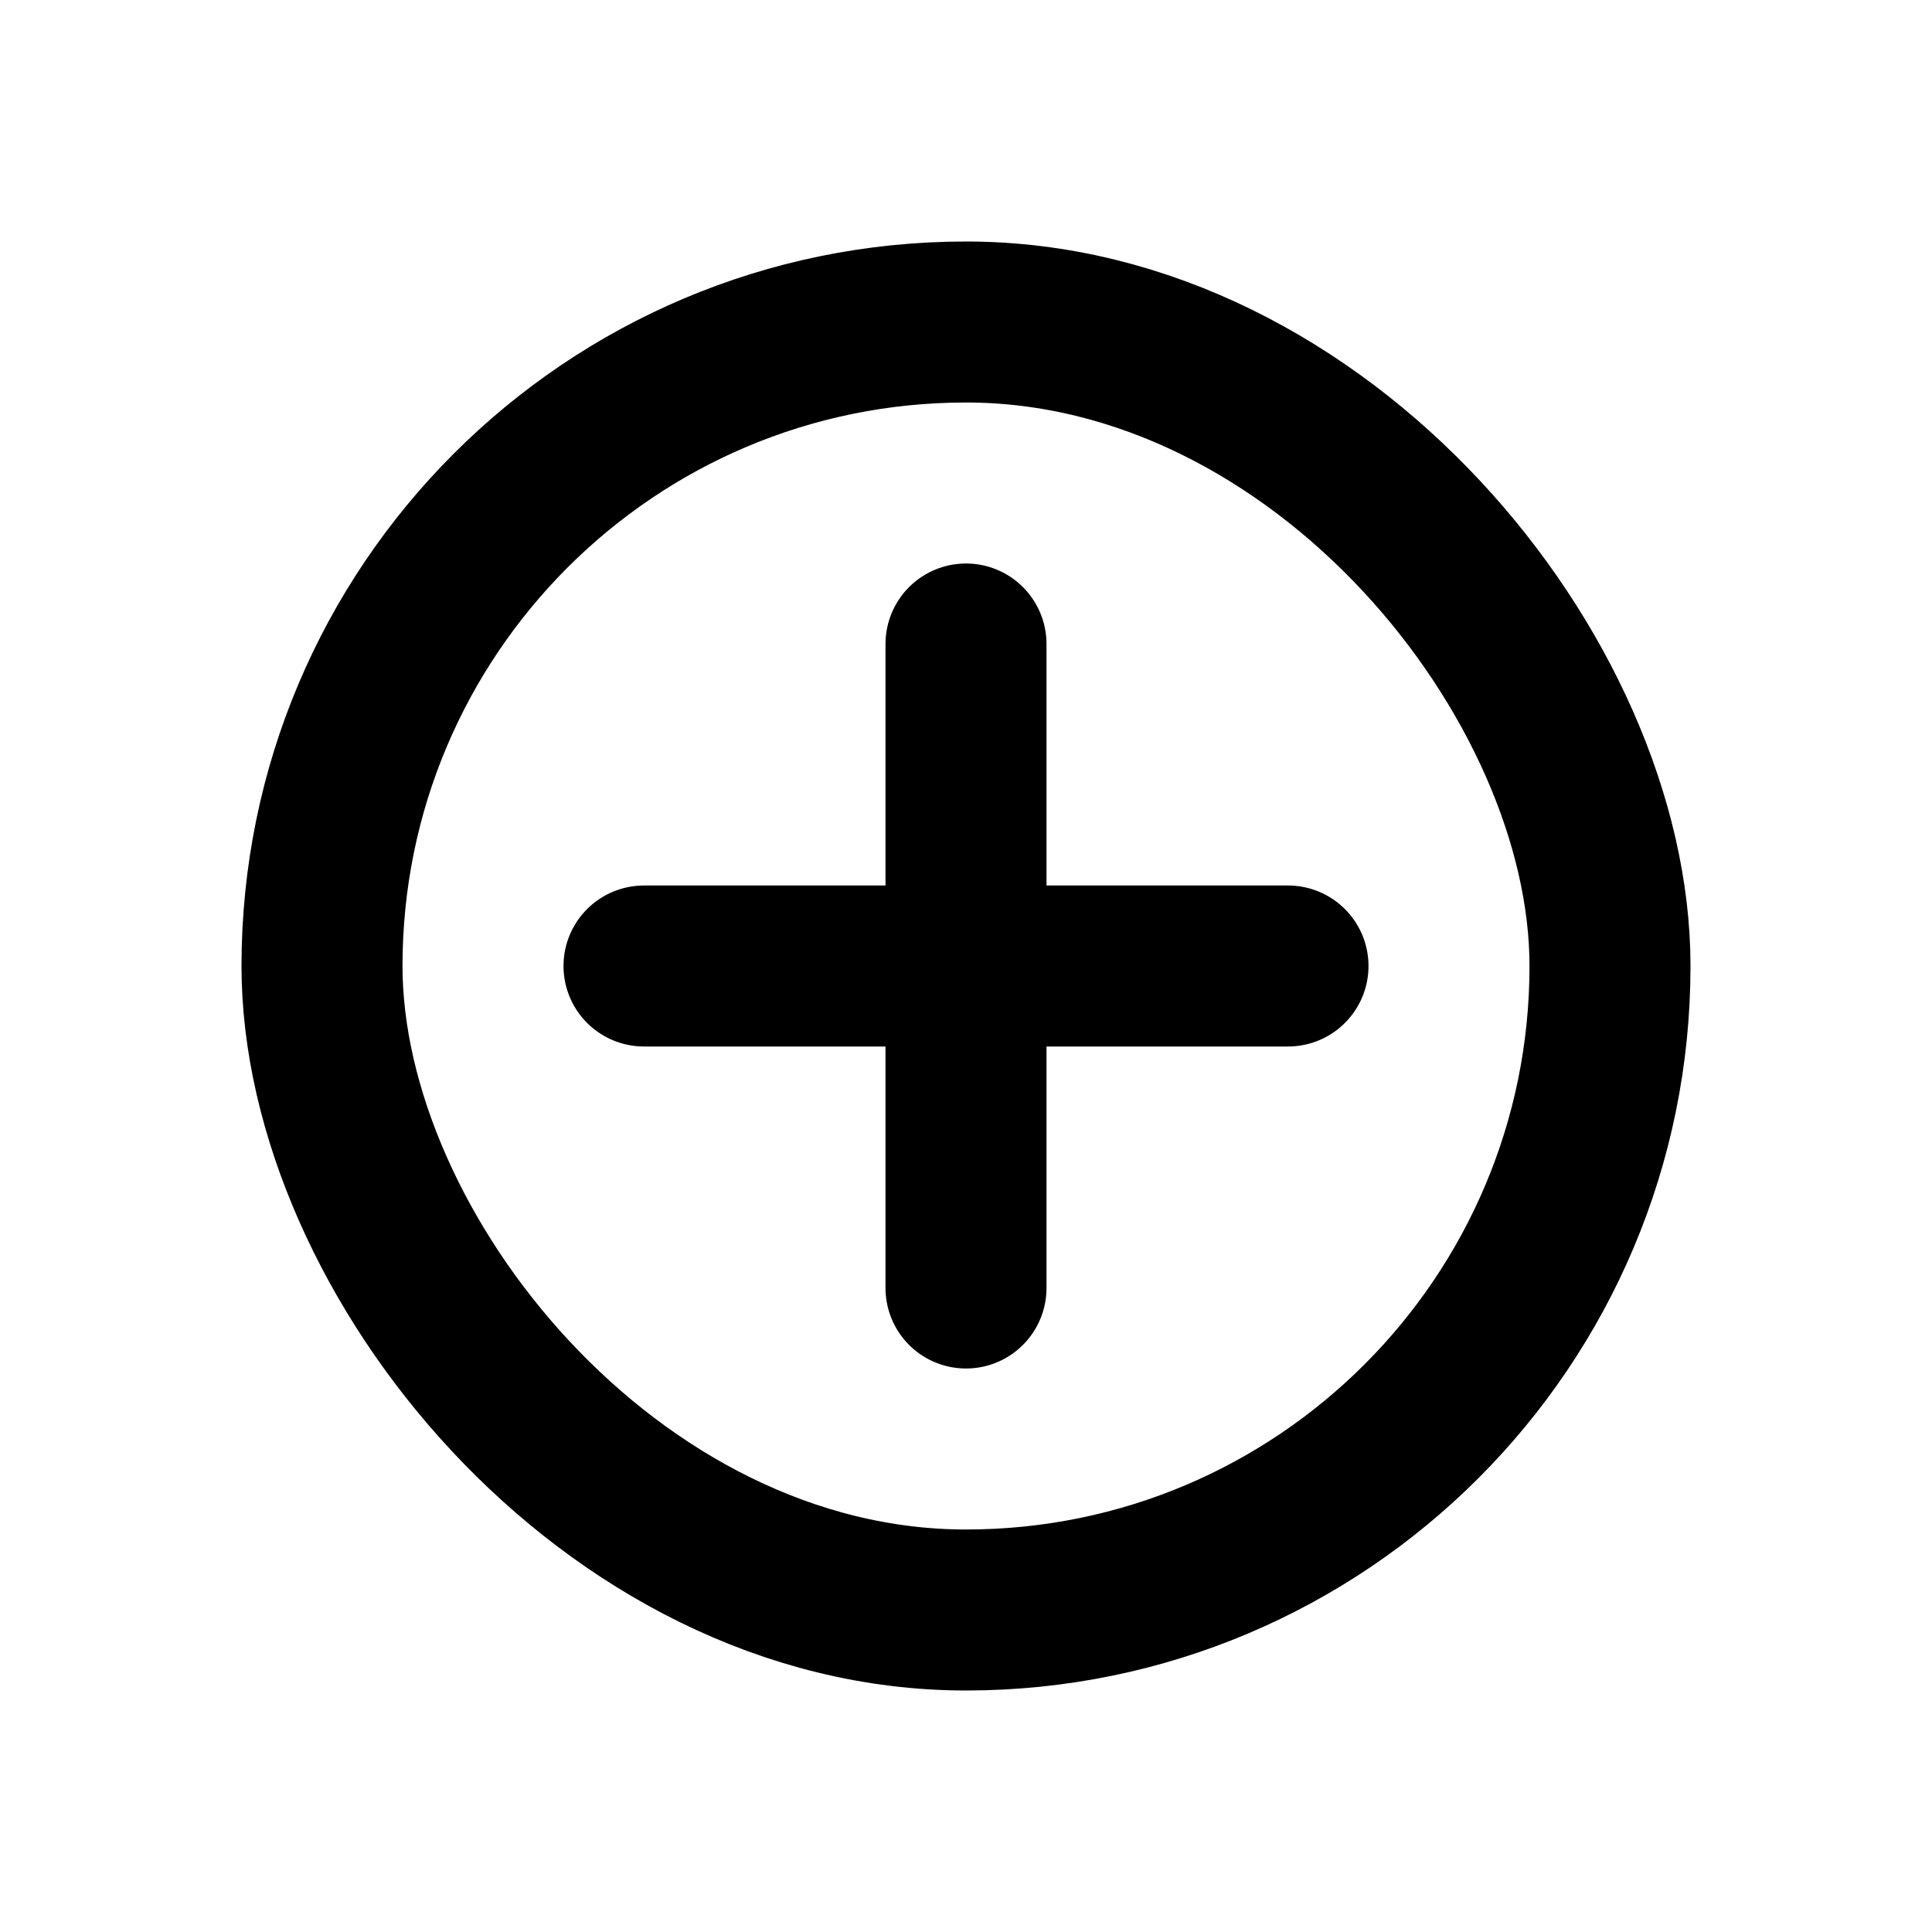
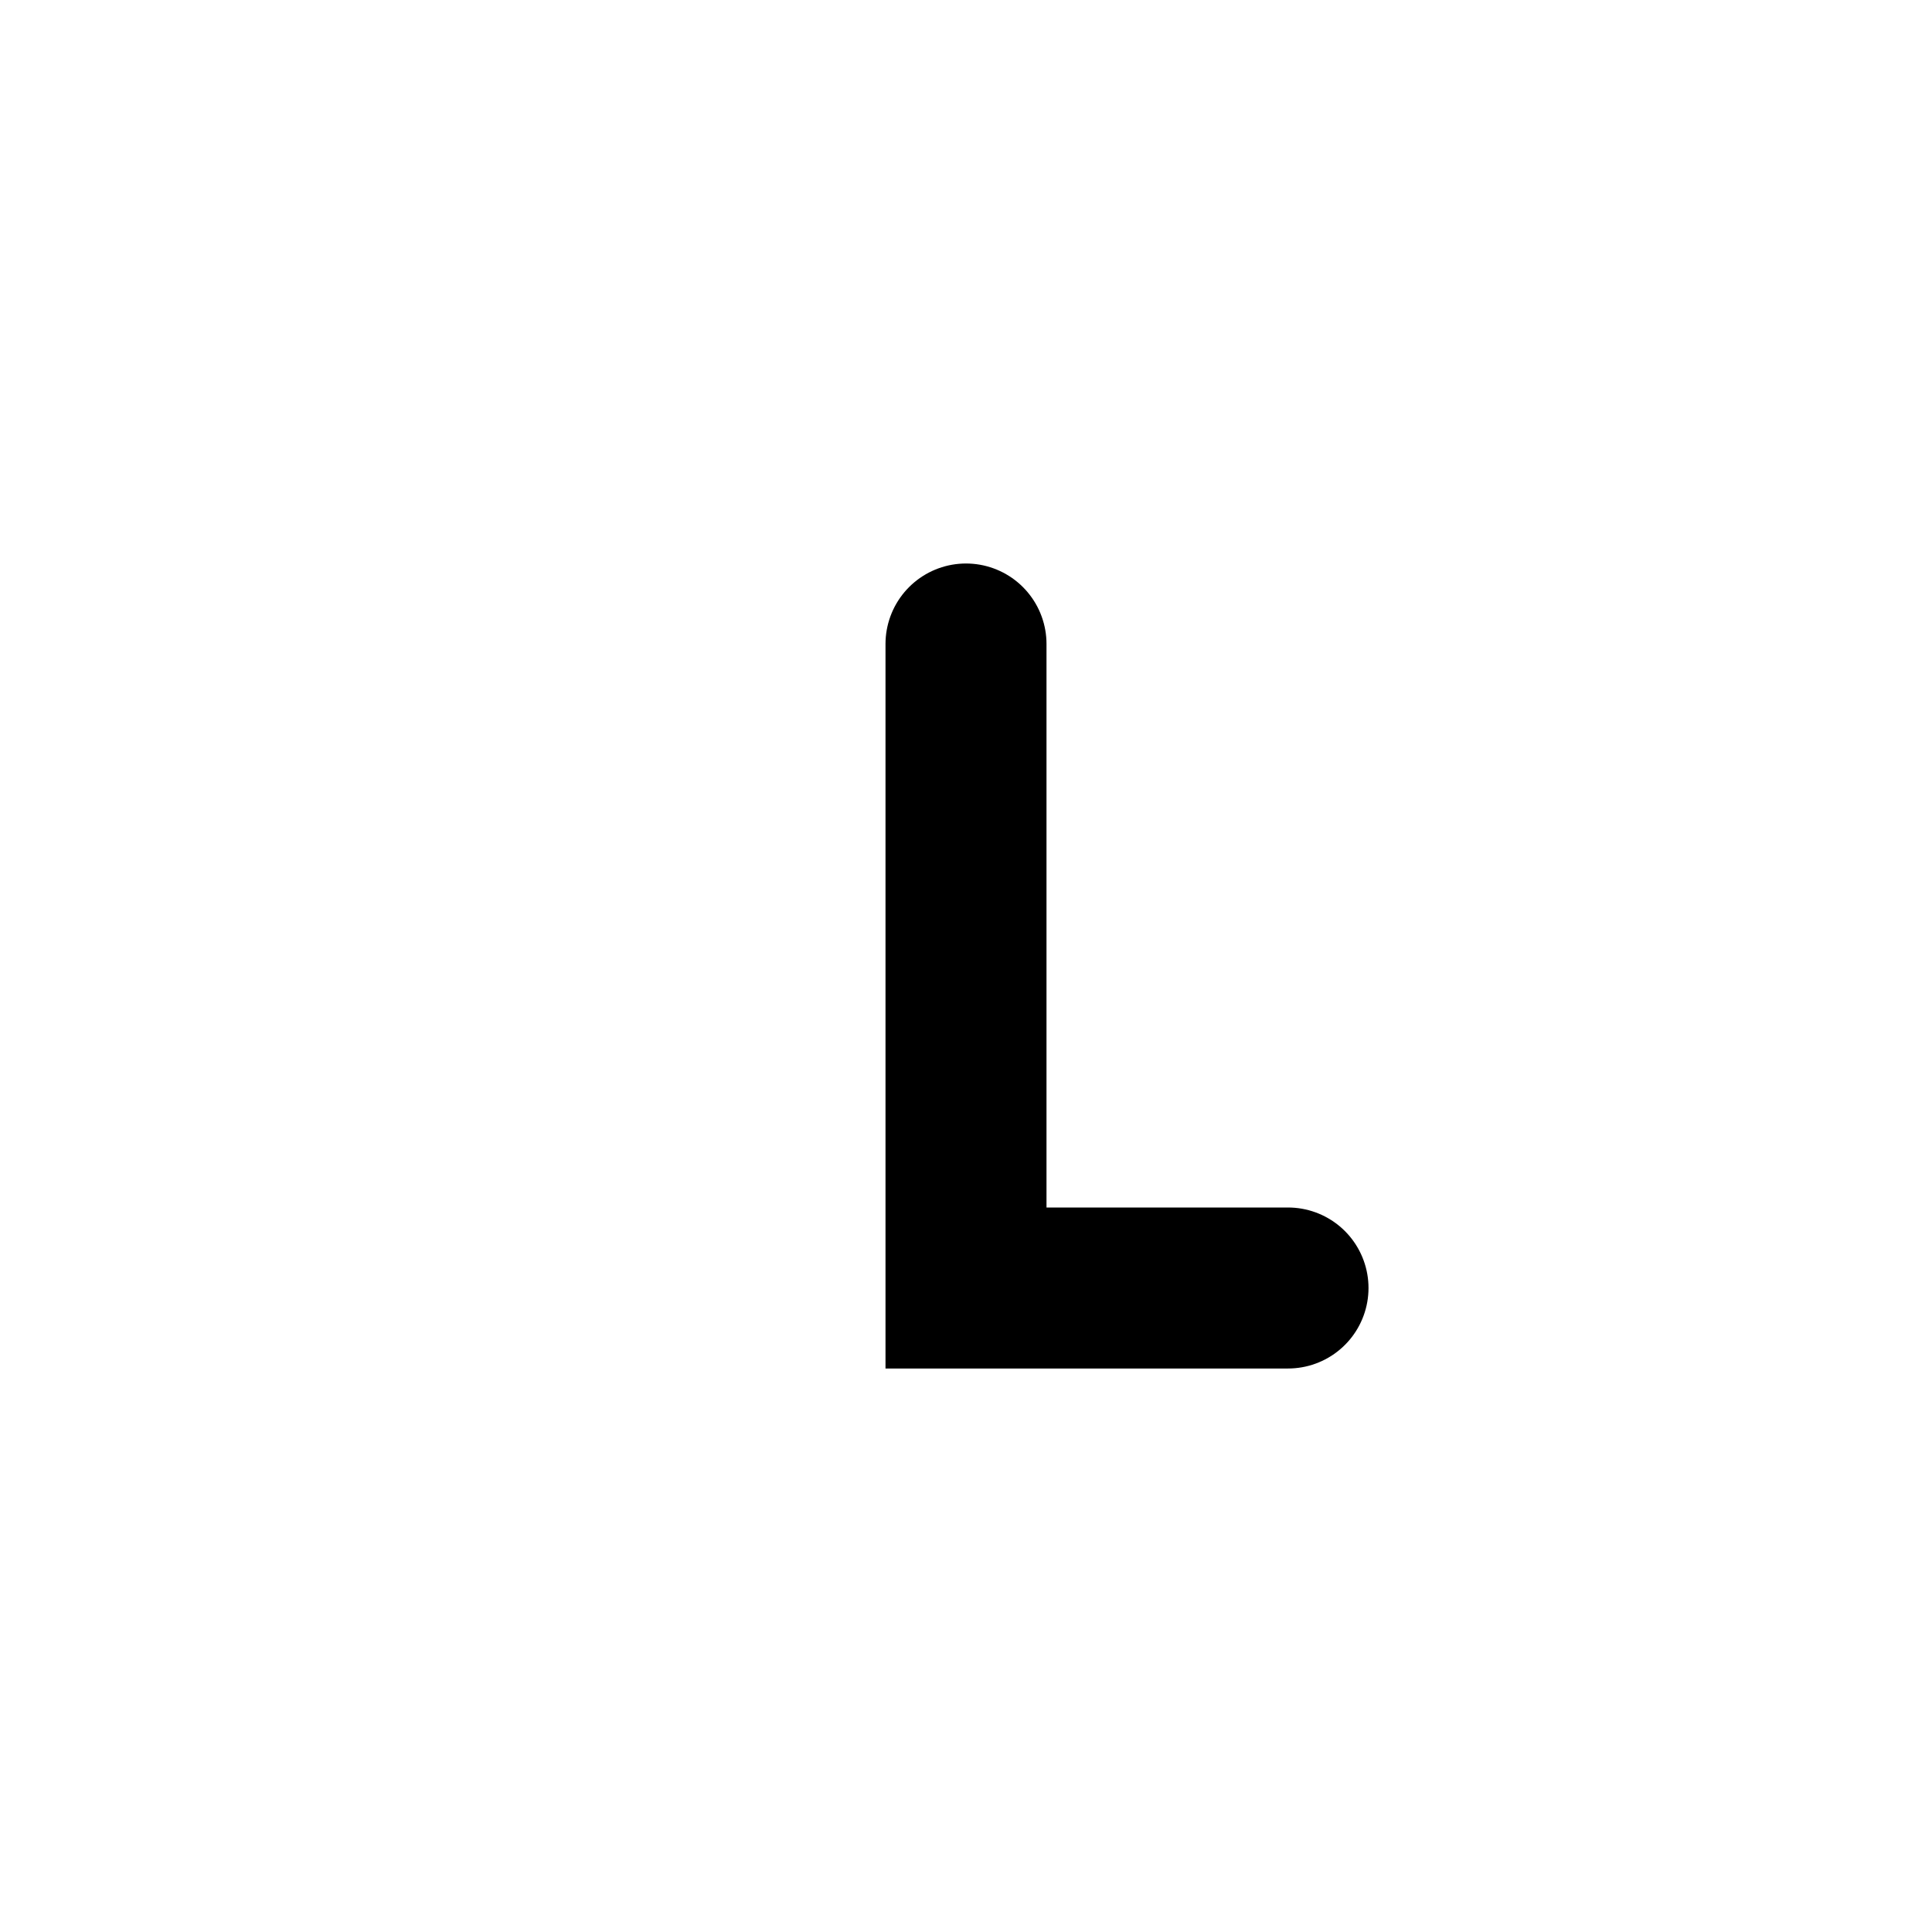
<svg xmlns="http://www.w3.org/2000/svg" width="24" height="24" viewBox="0 0 24 24" fill="none">
-   <rect x="4" y="4" width="16" height="16" rx="8" stroke="currentColor" stroke-width="2" />
-   <path d="M12 8V16M8 12H16" stroke="currentColor" stroke-width="2" stroke-linecap="round" />
+   <path d="M12 8V16H16" stroke="currentColor" stroke-width="2" stroke-linecap="round" />
</svg>